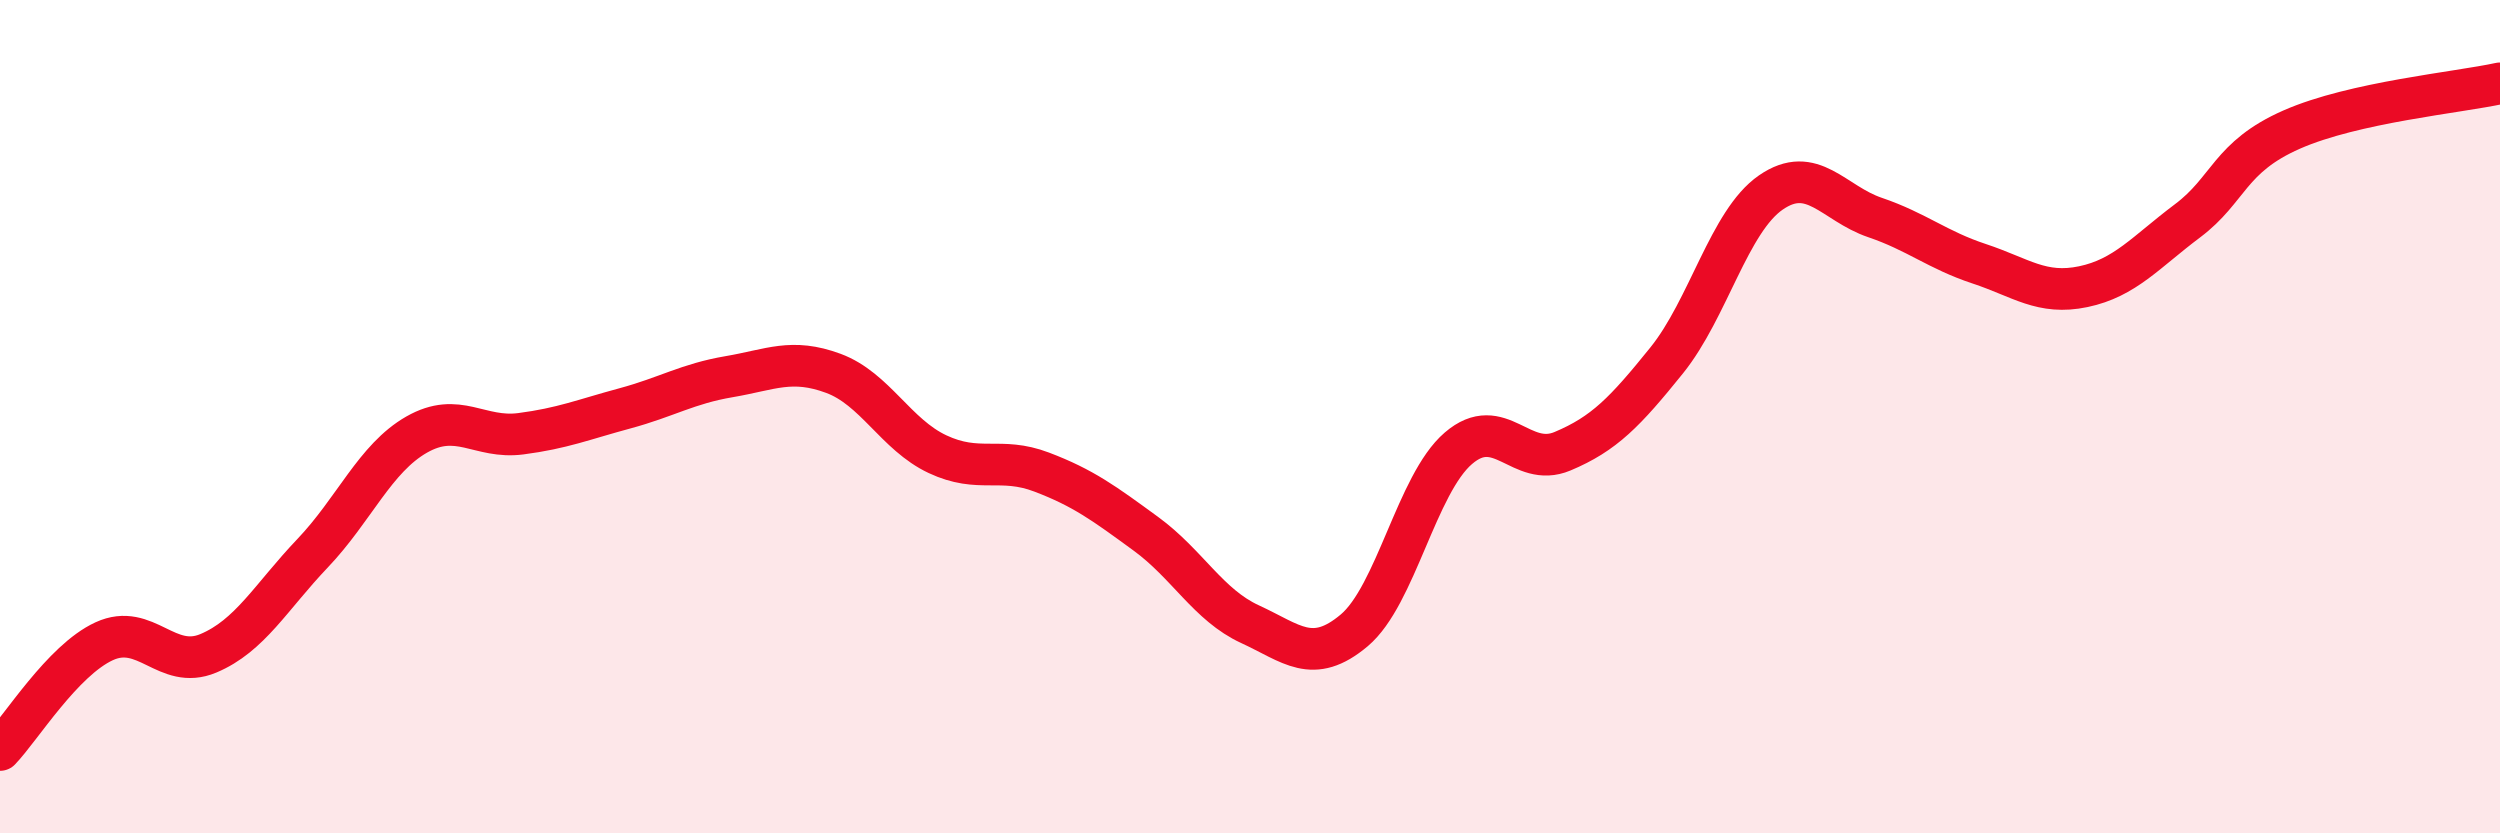
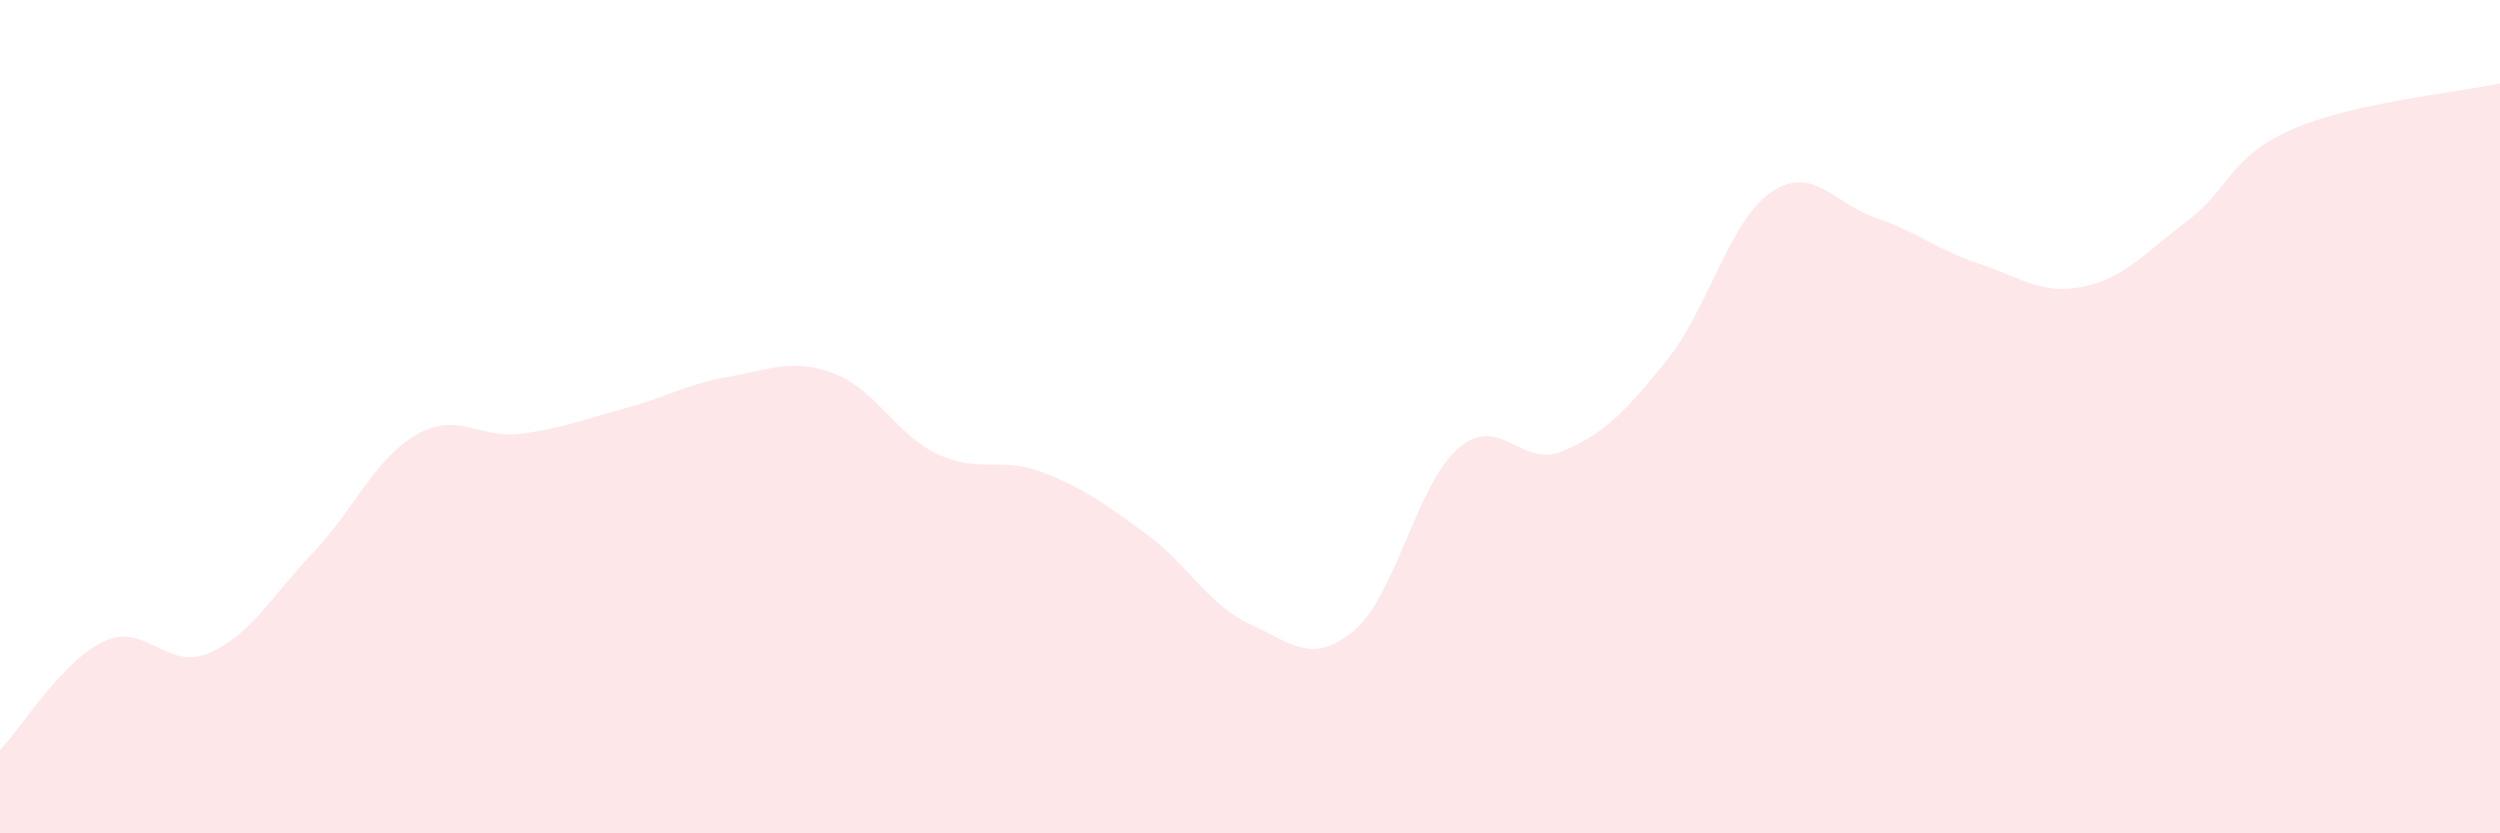
<svg xmlns="http://www.w3.org/2000/svg" width="60" height="20" viewBox="0 0 60 20">
  <path d="M 0,18 C 0.5,17.48 1.5,15.85 2.5,15.39 C 3.5,14.93 4,16.1 5,15.68 C 6,15.26 6.5,14.33 7.5,13.28 C 8.5,12.23 9,11 10,10.43 C 11,9.86 11.5,10.54 12.5,10.41 C 13.5,10.28 14,10.07 15,9.8 C 16,9.53 16.5,9.21 17.5,9.04 C 18.5,8.87 19,8.59 20,8.96 C 21,9.33 21.5,10.43 22.5,10.9 C 23.5,11.37 24,10.95 25,11.33 C 26,11.71 26.5,12.08 27.5,12.81 C 28.5,13.54 29,14.52 30,14.98 C 31,15.44 31.5,15.97 32.5,15.13 C 33.5,14.29 34,11.62 35,10.76 C 36,9.9 36.5,11.25 37.5,10.83 C 38.5,10.41 39,9.89 40,8.65 C 41,7.41 41.5,5.31 42.5,4.62 C 43.5,3.93 44,4.88 45,5.22 C 46,5.56 46.5,6 47.5,6.33 C 48.5,6.66 49,7.09 50,6.88 C 51,6.67 51.5,6.05 52.5,5.3 C 53.5,4.55 53.5,3.77 55,3.11 C 56.5,2.45 59,2.22 60,2L60 20L0 20Z" fill="#EB0A25" opacity="0.1" stroke-linecap="round" stroke-linejoin="round" />
-   <path d="M 0,18 C 0.5,17.48 1.5,15.85 2.5,15.39 C 3.5,14.93 4,16.1 5,15.68 C 6,15.26 6.5,14.33 7.5,13.28 C 8.5,12.23 9,11 10,10.43 C 11,9.86 11.5,10.54 12.5,10.41 C 13.5,10.28 14,10.07 15,9.8 C 16,9.53 16.5,9.21 17.5,9.04 C 18.5,8.87 19,8.59 20,8.96 C 21,9.33 21.5,10.43 22.5,10.9 C 23.5,11.37 24,10.95 25,11.33 C 26,11.71 26.5,12.08 27.5,12.81 C 28.5,13.54 29,14.52 30,14.98 C 31,15.44 31.5,15.97 32.5,15.13 C 33.5,14.29 34,11.62 35,10.76 C 36,9.9 36.5,11.25 37.5,10.83 C 38.5,10.41 39,9.89 40,8.65 C 41,7.41 41.5,5.31 42.5,4.62 C 43.5,3.93 44,4.88 45,5.22 C 46,5.56 46.5,6 47.5,6.33 C 48.5,6.66 49,7.09 50,6.88 C 51,6.67 51.5,6.05 52.5,5.3 C 53.5,4.55 53.5,3.77 55,3.11 C 56.5,2.45 59,2.22 60,2" stroke="#EB0A25" stroke-width="1" fill="none" stroke-linecap="round" stroke-linejoin="round" />
</svg>